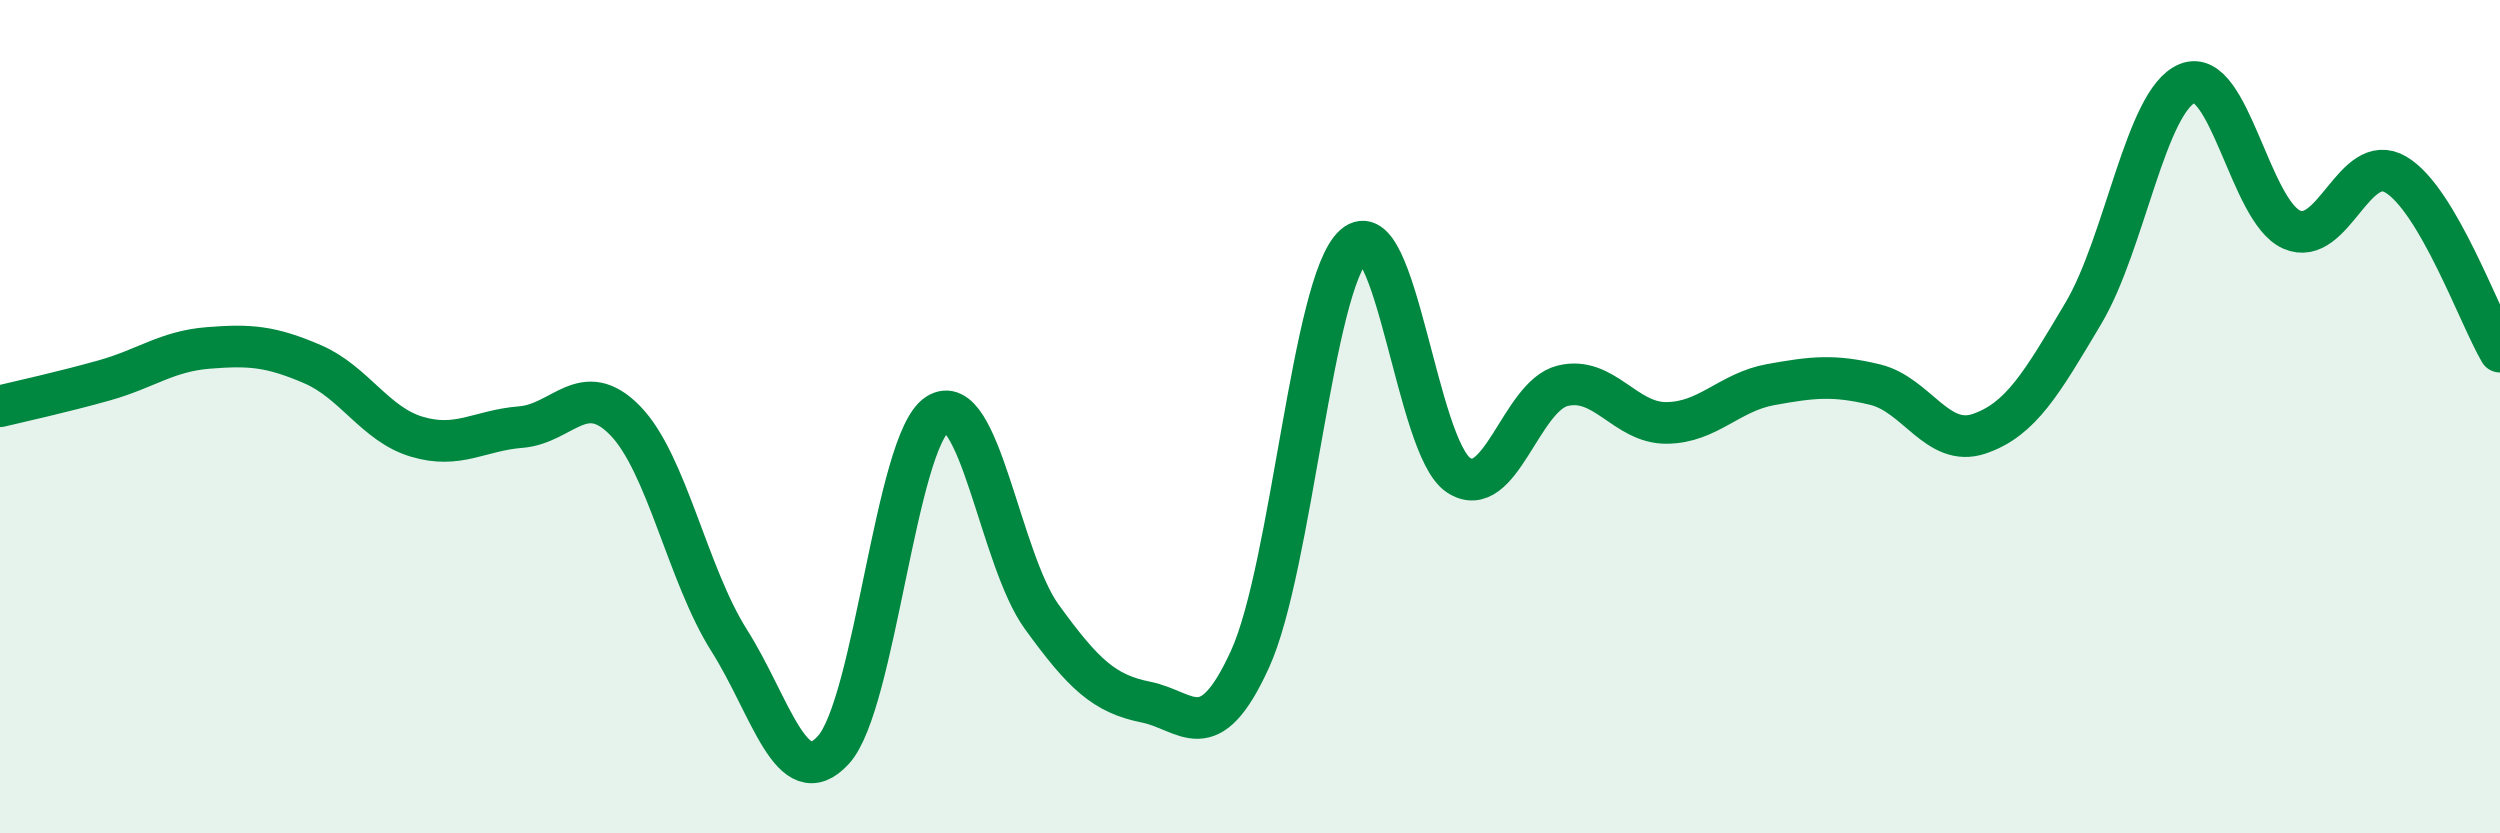
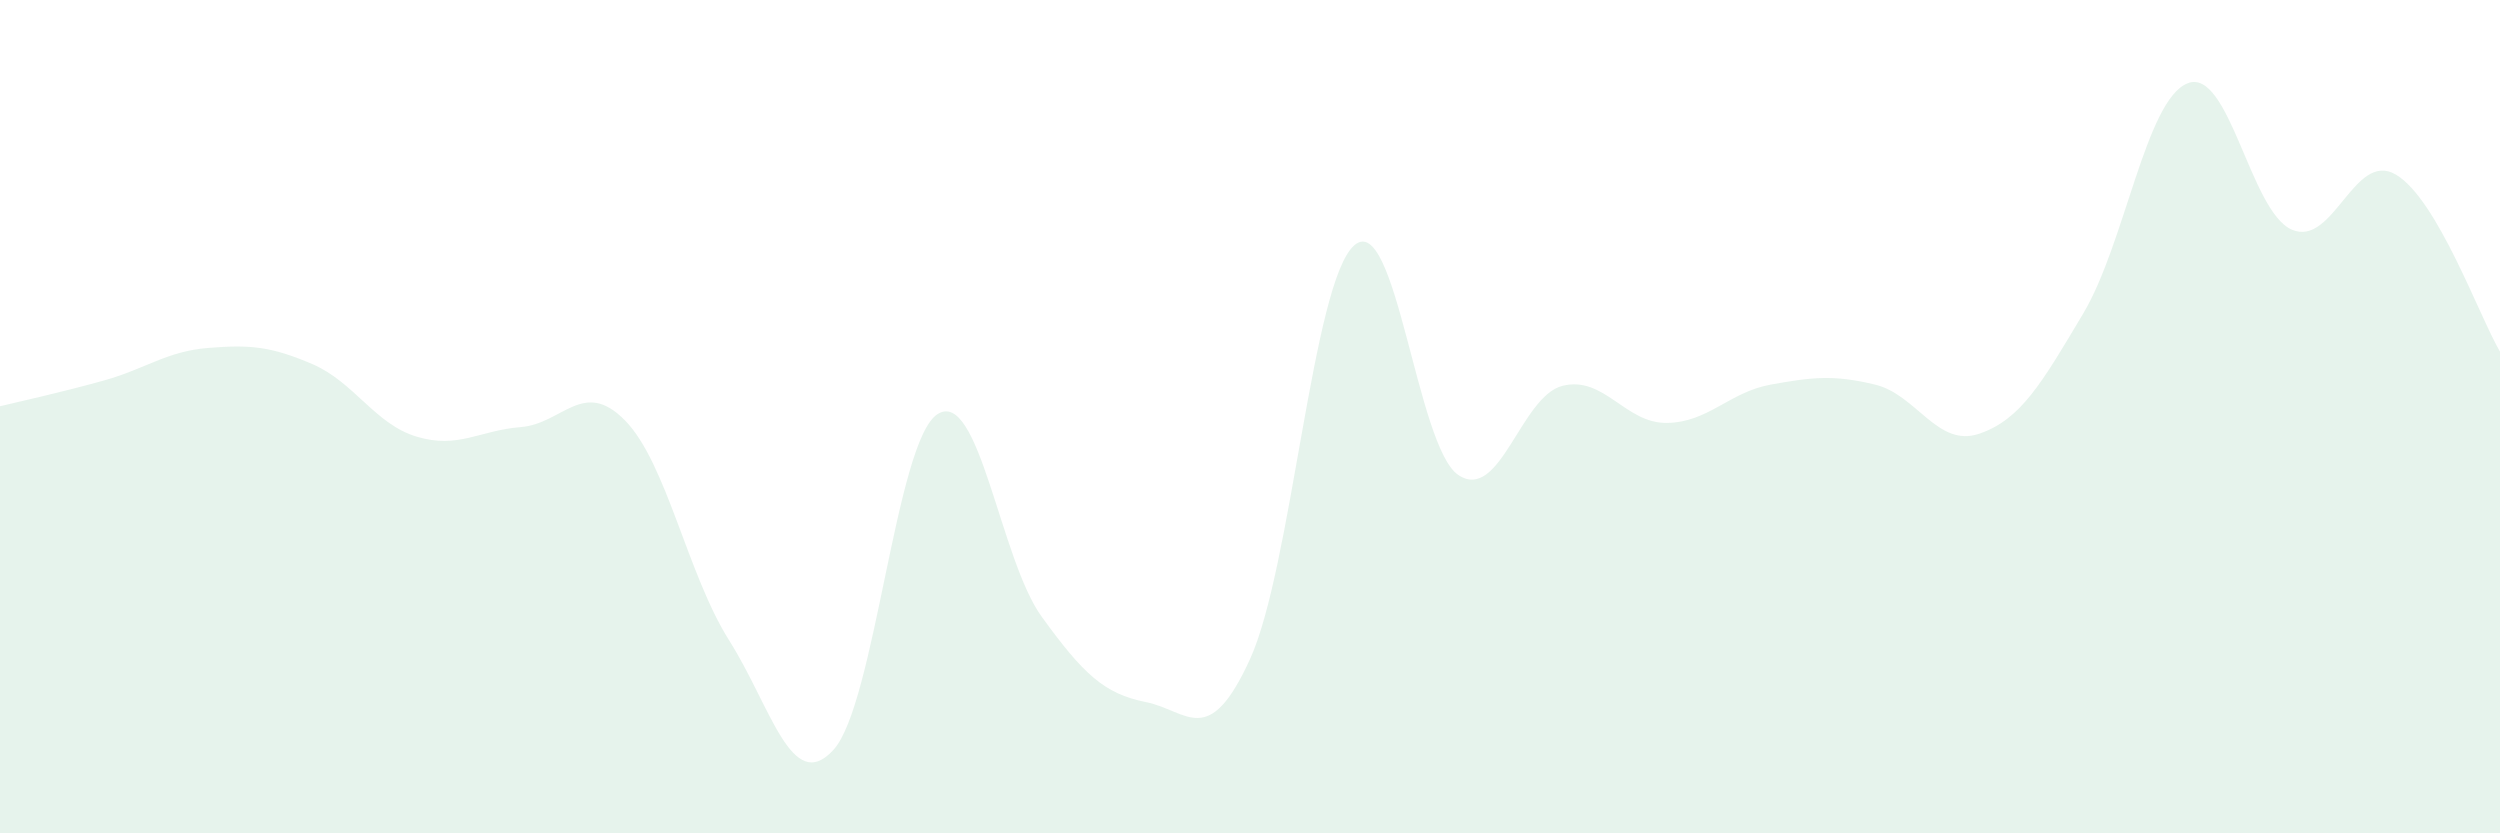
<svg xmlns="http://www.w3.org/2000/svg" width="60" height="20" viewBox="0 0 60 20">
  <path d="M 0,9.75 C 0.5,9.63 1.5,9.41 2.5,9.13 C 3.5,8.85 4,8.43 5,8.35 C 6,8.27 6.5,8.31 7.5,8.74 C 8.5,9.17 9,10.18 10,10.48 C 11,10.78 11.5,10.33 12.5,10.25 C 13.5,10.17 14,9.07 15,10.09 C 16,11.11 16.5,13.79 17.5,15.37 C 18.5,16.95 19,19.09 20,18 C 21,16.91 21.5,10.58 22.5,9.94 C 23.5,9.3 24,13.42 25,14.8 C 26,16.18 26.5,16.65 27.5,16.85 C 28.5,17.05 29,18.01 30,15.82 C 31,13.63 31.5,6.77 32.5,5.89 C 33.5,5.01 34,10.73 35,11.4 C 36,12.07 36.5,9.51 37.5,9.26 C 38.5,9.01 39,10.16 40,10.15 C 41,10.14 41.5,9.41 42.5,9.23 C 43.5,9.05 44,8.99 45,9.23 C 46,9.47 46.5,10.75 47.5,10.41 C 48.5,10.07 49,9.2 50,7.52 C 51,5.84 51.5,2.4 52.5,2 C 53.5,1.6 54,5.07 55,5.51 C 56,5.95 56.5,3.6 57.5,4.19 C 58.5,4.78 59.5,7.59 60,8.44L60 20L0 20Z" fill="#008740" opacity="0.1" stroke-linecap="round" stroke-linejoin="round" />
-   <path d="M 0,9.75 C 0.5,9.63 1.5,9.41 2.5,9.13 C 3.5,8.85 4,8.43 5,8.35 C 6,8.27 6.5,8.31 7.5,8.74 C 8.5,9.17 9,10.18 10,10.48 C 11,10.78 11.5,10.33 12.5,10.25 C 13.5,10.17 14,9.07 15,10.09 C 16,11.11 16.5,13.79 17.5,15.37 C 18.5,16.95 19,19.09 20,18 C 21,16.91 21.5,10.58 22.5,9.94 C 23.5,9.3 24,13.42 25,14.8 C 26,16.18 26.5,16.65 27.5,16.85 C 28.5,17.05 29,18.01 30,15.82 C 31,13.63 31.5,6.77 32.5,5.89 C 33.5,5.01 34,10.73 35,11.4 C 36,12.07 36.5,9.51 37.5,9.26 C 38.5,9.01 39,10.16 40,10.15 C 41,10.14 41.5,9.41 42.5,9.23 C 43.5,9.05 44,8.99 45,9.23 C 46,9.47 46.5,10.75 47.5,10.41 C 48.5,10.07 49,9.2 50,7.52 C 51,5.84 51.5,2.4 52.5,2 C 53.5,1.6 54,5.07 55,5.51 C 56,5.95 56.5,3.6 57.5,4.19 C 58.5,4.78 59.5,7.59 60,8.44" stroke="#008740" stroke-width="1" fill="none" stroke-linecap="round" stroke-linejoin="round" />
</svg>